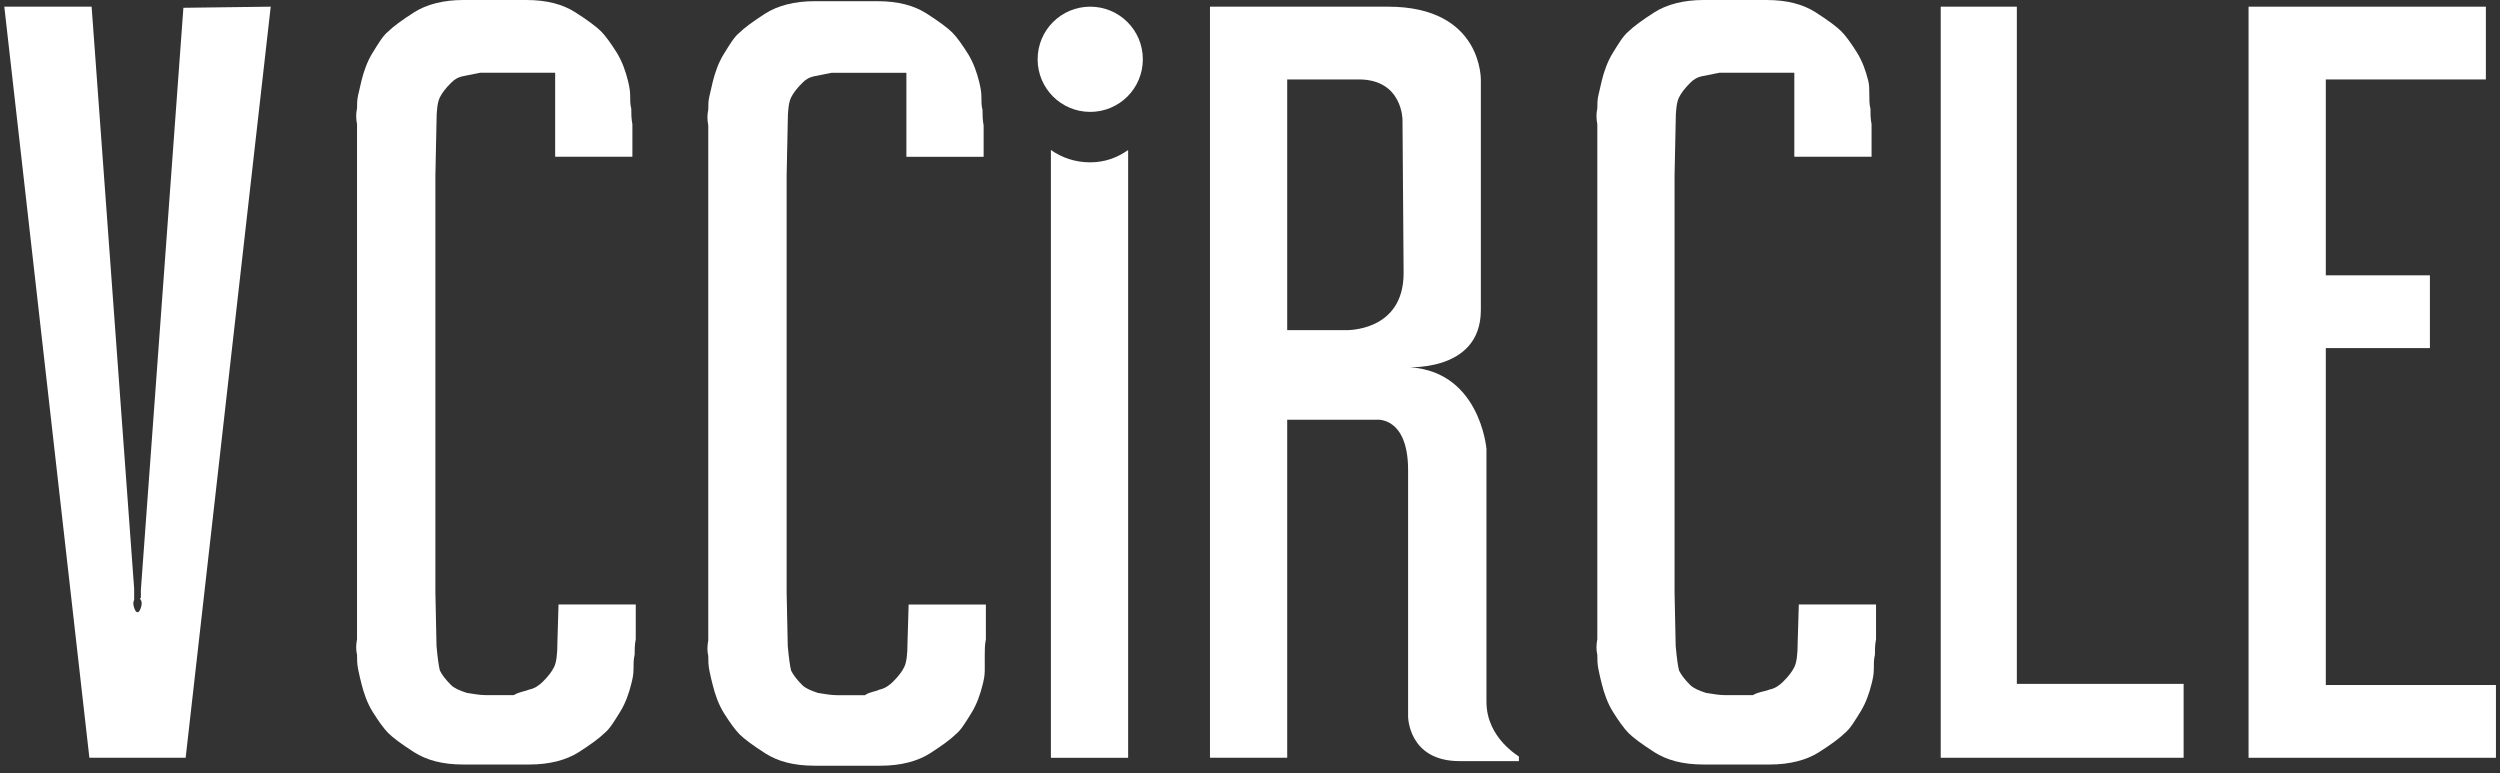
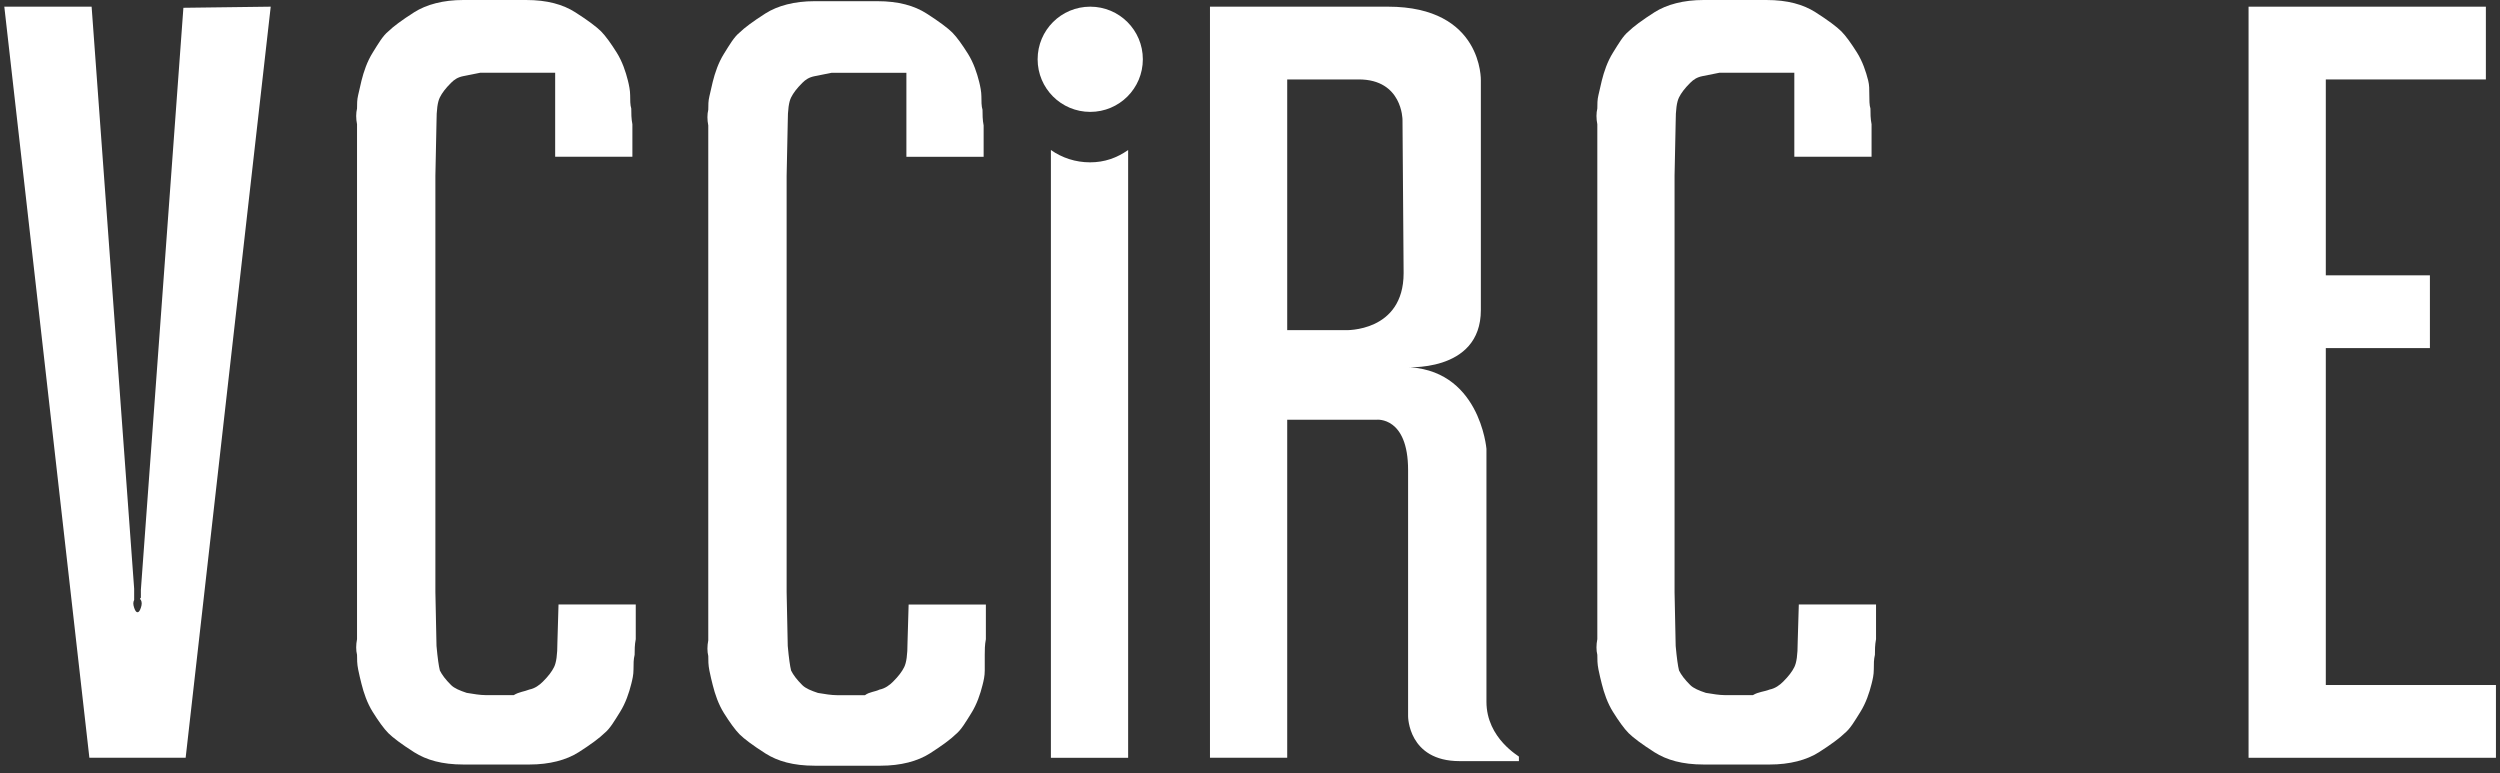
<svg xmlns="http://www.w3.org/2000/svg" width="181" height="56" viewBox="0 0 181 56" fill="none">
  <rect x="0" y="0" width="181" height="56" fill="#333333" stroke="none" />
  <path d="M19.6 0.483L13.441 54.862H6.471L0.312 0.483H6.633L9.713 42.625V42.949V43.435C9.632 43.597 9.632 43.759 9.713 44.002C9.794 44.246 9.875 44.327 9.956 44.327C10.037 44.327 10.118 44.246 10.199 44.002C10.28 43.759 10.28 43.597 10.199 43.435C10.118 43.354 10.118 43.354 10.199 43.273C10.199 43.192 10.199 43.111 10.199 43.03V42.706L13.278 0.564L19.6 0.483Z" fill="white" />
  <path d="M38.33 49.921C38.735 49.84 39.059 49.597 39.302 49.354C39.707 48.949 39.95 48.625 40.112 48.3C40.275 47.976 40.356 47.409 40.356 46.518L40.437 43.762H46.029V46.275C45.947 46.68 45.947 47.085 45.947 47.409C45.866 47.733 45.866 48.057 45.866 48.463C45.866 48.868 45.785 49.192 45.704 49.516C45.542 50.164 45.299 50.894 44.894 51.542C44.489 52.191 44.164 52.758 43.759 53.082C43.435 53.406 42.787 53.892 41.895 54.46C41.004 55.027 39.788 55.351 38.33 55.351H33.548C32.008 55.351 30.874 55.027 29.982 54.46C29.091 53.892 28.442 53.406 28.118 53.082C27.794 52.758 27.389 52.191 26.984 51.542C26.579 50.894 26.335 50.164 26.173 49.516C26.092 49.192 26.011 48.868 25.93 48.463C25.849 48.057 25.849 47.733 25.849 47.409C25.768 47.085 25.768 46.68 25.849 46.275V8.996C25.768 8.59 25.768 8.185 25.849 7.861C25.849 7.537 25.849 7.213 25.93 6.888C26.011 6.564 26.092 6.159 26.173 5.835C26.335 5.187 26.579 4.457 26.984 3.809C27.389 3.161 27.713 2.593 28.118 2.269C28.442 1.945 29.091 1.459 29.982 0.891C30.874 0.324 32.089 0 33.548 0H38.086C39.626 0 40.761 0.324 41.652 0.891C42.544 1.459 43.192 1.945 43.516 2.269C43.84 2.593 44.245 3.161 44.651 3.809C45.056 4.457 45.299 5.187 45.461 5.835C45.542 6.159 45.623 6.564 45.623 6.888C45.623 7.213 45.623 7.618 45.704 7.861C45.704 8.185 45.704 8.59 45.785 8.996V11.346H40.194V5.268H34.764C34.359 5.349 33.953 5.43 33.548 5.511C33.143 5.592 32.9 5.754 32.657 5.997C32.252 6.402 32.008 6.726 31.846 7.051C31.684 7.375 31.603 7.942 31.603 8.833L31.522 12.723V42.871L31.603 46.761C31.684 47.652 31.765 48.219 31.846 48.544C32.008 48.868 32.252 49.192 32.657 49.597C32.9 49.84 33.305 50.002 33.791 50.164C34.278 50.245 34.764 50.327 35.169 50.327H37.195C37.6 50.083 37.924 50.083 38.33 49.921Z" fill="white" />
  <path d="M63.678 49.926C64.083 49.845 64.408 49.602 64.651 49.359C65.056 48.954 65.299 48.63 65.461 48.305C65.623 47.981 65.704 47.414 65.704 46.523L65.785 43.767H71.377V46.279C71.296 46.685 71.296 47.09 71.296 47.414C71.296 47.819 71.296 48.143 71.296 48.548C71.296 48.954 71.215 49.278 71.134 49.602C70.972 50.25 70.729 50.98 70.324 51.628C69.918 52.276 69.594 52.844 69.189 53.168C68.865 53.492 68.216 53.978 67.325 54.546C66.434 55.113 65.218 55.437 63.759 55.437H58.978C57.438 55.437 56.303 55.113 55.412 54.546C54.521 53.978 53.872 53.492 53.548 53.168C53.224 52.844 52.819 52.276 52.413 51.628C52.008 50.98 51.765 50.25 51.603 49.602C51.522 49.278 51.441 48.954 51.36 48.548C51.279 48.143 51.279 47.819 51.279 47.495C51.198 47.171 51.198 46.766 51.279 46.36V9.082C51.198 8.676 51.198 8.271 51.279 7.947C51.279 7.623 51.279 7.299 51.36 6.974C51.441 6.65 51.522 6.245 51.603 5.921C51.765 5.273 52.008 4.543 52.413 3.895C52.819 3.247 53.143 2.679 53.548 2.355C53.872 2.031 54.521 1.545 55.412 0.977C56.303 0.41 57.519 0.086 58.978 0.086H63.516C65.056 0.086 66.191 0.41 67.082 0.977C67.973 1.545 68.622 2.031 68.946 2.355C69.27 2.679 69.675 3.247 70.081 3.895C70.486 4.543 70.729 5.273 70.891 5.921C70.972 6.245 71.053 6.65 71.053 6.974C71.053 7.299 71.053 7.704 71.134 7.947C71.134 8.271 71.134 8.676 71.215 9.082V11.351H65.623V5.273H60.193C59.788 5.354 59.383 5.435 58.978 5.516C58.573 5.597 58.33 5.759 58.086 6.002C57.681 6.407 57.438 6.731 57.276 7.055C57.114 7.38 57.033 7.947 57.033 8.838L56.952 12.728V42.876L57.033 46.766C57.114 47.657 57.195 48.224 57.276 48.548C57.438 48.873 57.681 49.197 58.086 49.602C58.33 49.845 58.735 50.007 59.221 50.169C59.707 50.25 60.193 50.331 60.599 50.331H62.625C62.949 50.088 63.354 50.088 63.678 49.926Z" fill="white" />
  <path d="M128.126 49.921C128.532 49.84 128.856 49.597 129.099 49.354C129.504 48.949 129.747 48.625 129.909 48.3C130.071 47.976 130.152 47.409 130.152 46.518L130.234 43.762H135.825V46.275C135.744 46.68 135.744 47.085 135.744 47.409C135.663 47.733 135.663 48.057 135.663 48.463C135.663 48.868 135.582 49.192 135.501 49.516C135.339 50.164 135.096 50.894 134.691 51.542C134.286 52.191 133.961 52.758 133.556 53.082C133.232 53.406 132.584 53.892 131.692 54.46C130.801 55.027 129.585 55.351 128.126 55.351H123.345C121.805 55.351 120.671 55.027 119.779 54.46C118.888 53.892 118.239 53.406 117.915 53.082C117.591 52.758 117.186 52.191 116.781 51.542C116.375 50.894 116.132 50.164 115.97 49.516C115.889 49.192 115.808 48.868 115.727 48.463C115.646 48.057 115.646 47.733 115.646 47.409C115.565 47.085 115.565 46.68 115.646 46.275V8.996C115.565 8.59 115.565 8.185 115.646 7.861C115.646 7.537 115.646 7.213 115.727 6.888C115.808 6.564 115.889 6.159 115.97 5.835C116.132 5.187 116.375 4.457 116.781 3.809C117.186 3.161 117.51 2.593 117.915 2.269C118.239 1.945 118.888 1.459 119.779 0.891C120.671 0.324 121.886 0 123.345 0H127.883C129.423 0 130.558 0.324 131.449 0.891C132.341 1.459 132.989 1.945 133.313 2.269C133.637 2.593 134.042 3.161 134.448 3.809C134.853 4.457 135.096 5.187 135.258 5.835C135.339 6.159 135.339 6.483 135.339 6.888C135.339 7.213 135.339 7.618 135.42 7.861C135.42 8.185 135.42 8.59 135.501 8.996V11.346H129.909V5.268H124.48C124.074 5.349 123.669 5.43 123.264 5.511C122.859 5.592 122.616 5.754 122.373 5.997C121.967 6.402 121.724 6.726 121.562 7.051C121.4 7.375 121.319 7.942 121.319 8.833L121.238 12.723V42.871L121.319 46.761C121.4 47.652 121.481 48.219 121.562 48.544C121.724 48.868 121.967 49.192 122.373 49.597C122.616 49.84 123.021 50.002 123.507 50.164C123.993 50.245 124.48 50.327 124.885 50.327H126.911C127.316 50.083 127.721 50.083 128.126 49.921Z" fill="white" />
-   <path d="M140.508 0.483H146.019V49.513H158.094V54.862H140.508V0.483Z" fill="white" />
  <path d="M162.796 0.484H179.977V5.752H168.388V19.934H175.925V25.202H168.388V49.595H180.706V54.863H162.796V0.484Z" fill="white" />
  <path d="M82.742 4.292C82.742 6.399 81.04 8.101 78.933 8.101C76.826 8.101 75.124 6.399 75.124 4.292C75.124 2.185 76.826 0.483 78.933 0.483C81.04 0.483 82.742 2.185 82.742 4.292Z" fill="white" />
  <path d="M78.922 11.753C77.868 11.753 76.896 11.429 76.085 10.861V54.867H81.677V10.861C80.867 11.429 79.975 11.753 78.922 11.753Z" fill="white" />
  <path d="M101.622 19.771C101.622 24.066 97.408 23.904 97.408 23.904H93.194V5.751H98.38C101.541 5.751 101.541 8.669 101.541 8.669L101.622 19.771ZM107.619 50.81V32.495C107.619 32.495 107.133 26.579 101.622 26.579C101.622 26.579 107.214 27.065 107.214 22.445V5.832C107.214 5.832 107.376 0.483 100.487 0.483C93.599 0.483 87.602 0.483 87.602 0.483V54.862H93.194V30.388H99.677C99.677 30.388 101.946 30.145 101.946 34.034V51.864C101.946 51.864 101.946 55.105 105.674 55.105H109.969V54.781C110.05 54.781 107.619 53.484 107.619 50.81Z" fill="white" />
</svg>